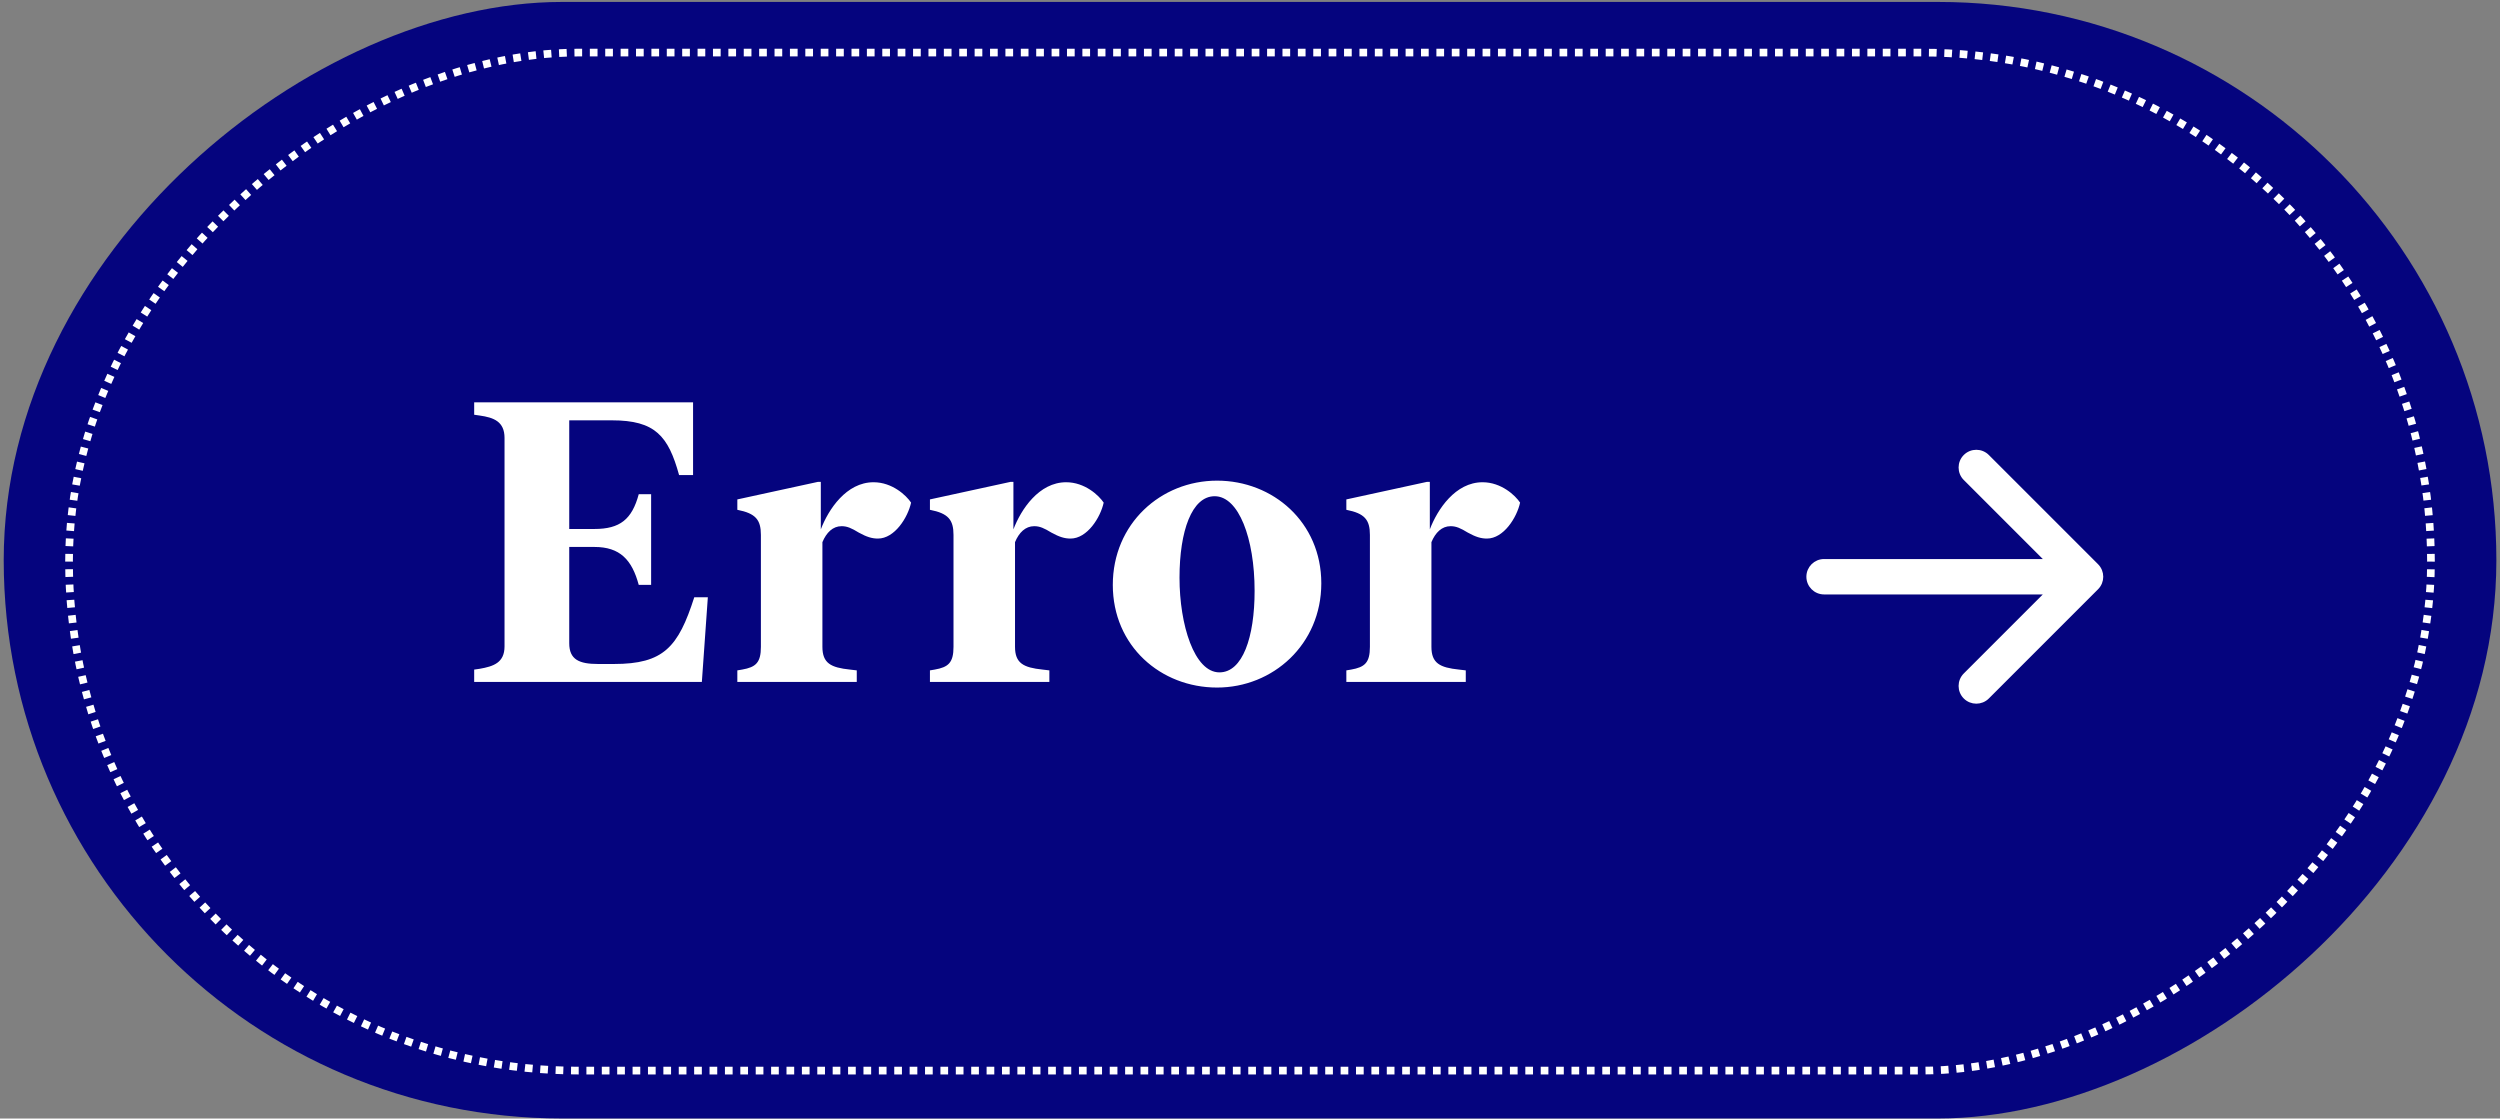
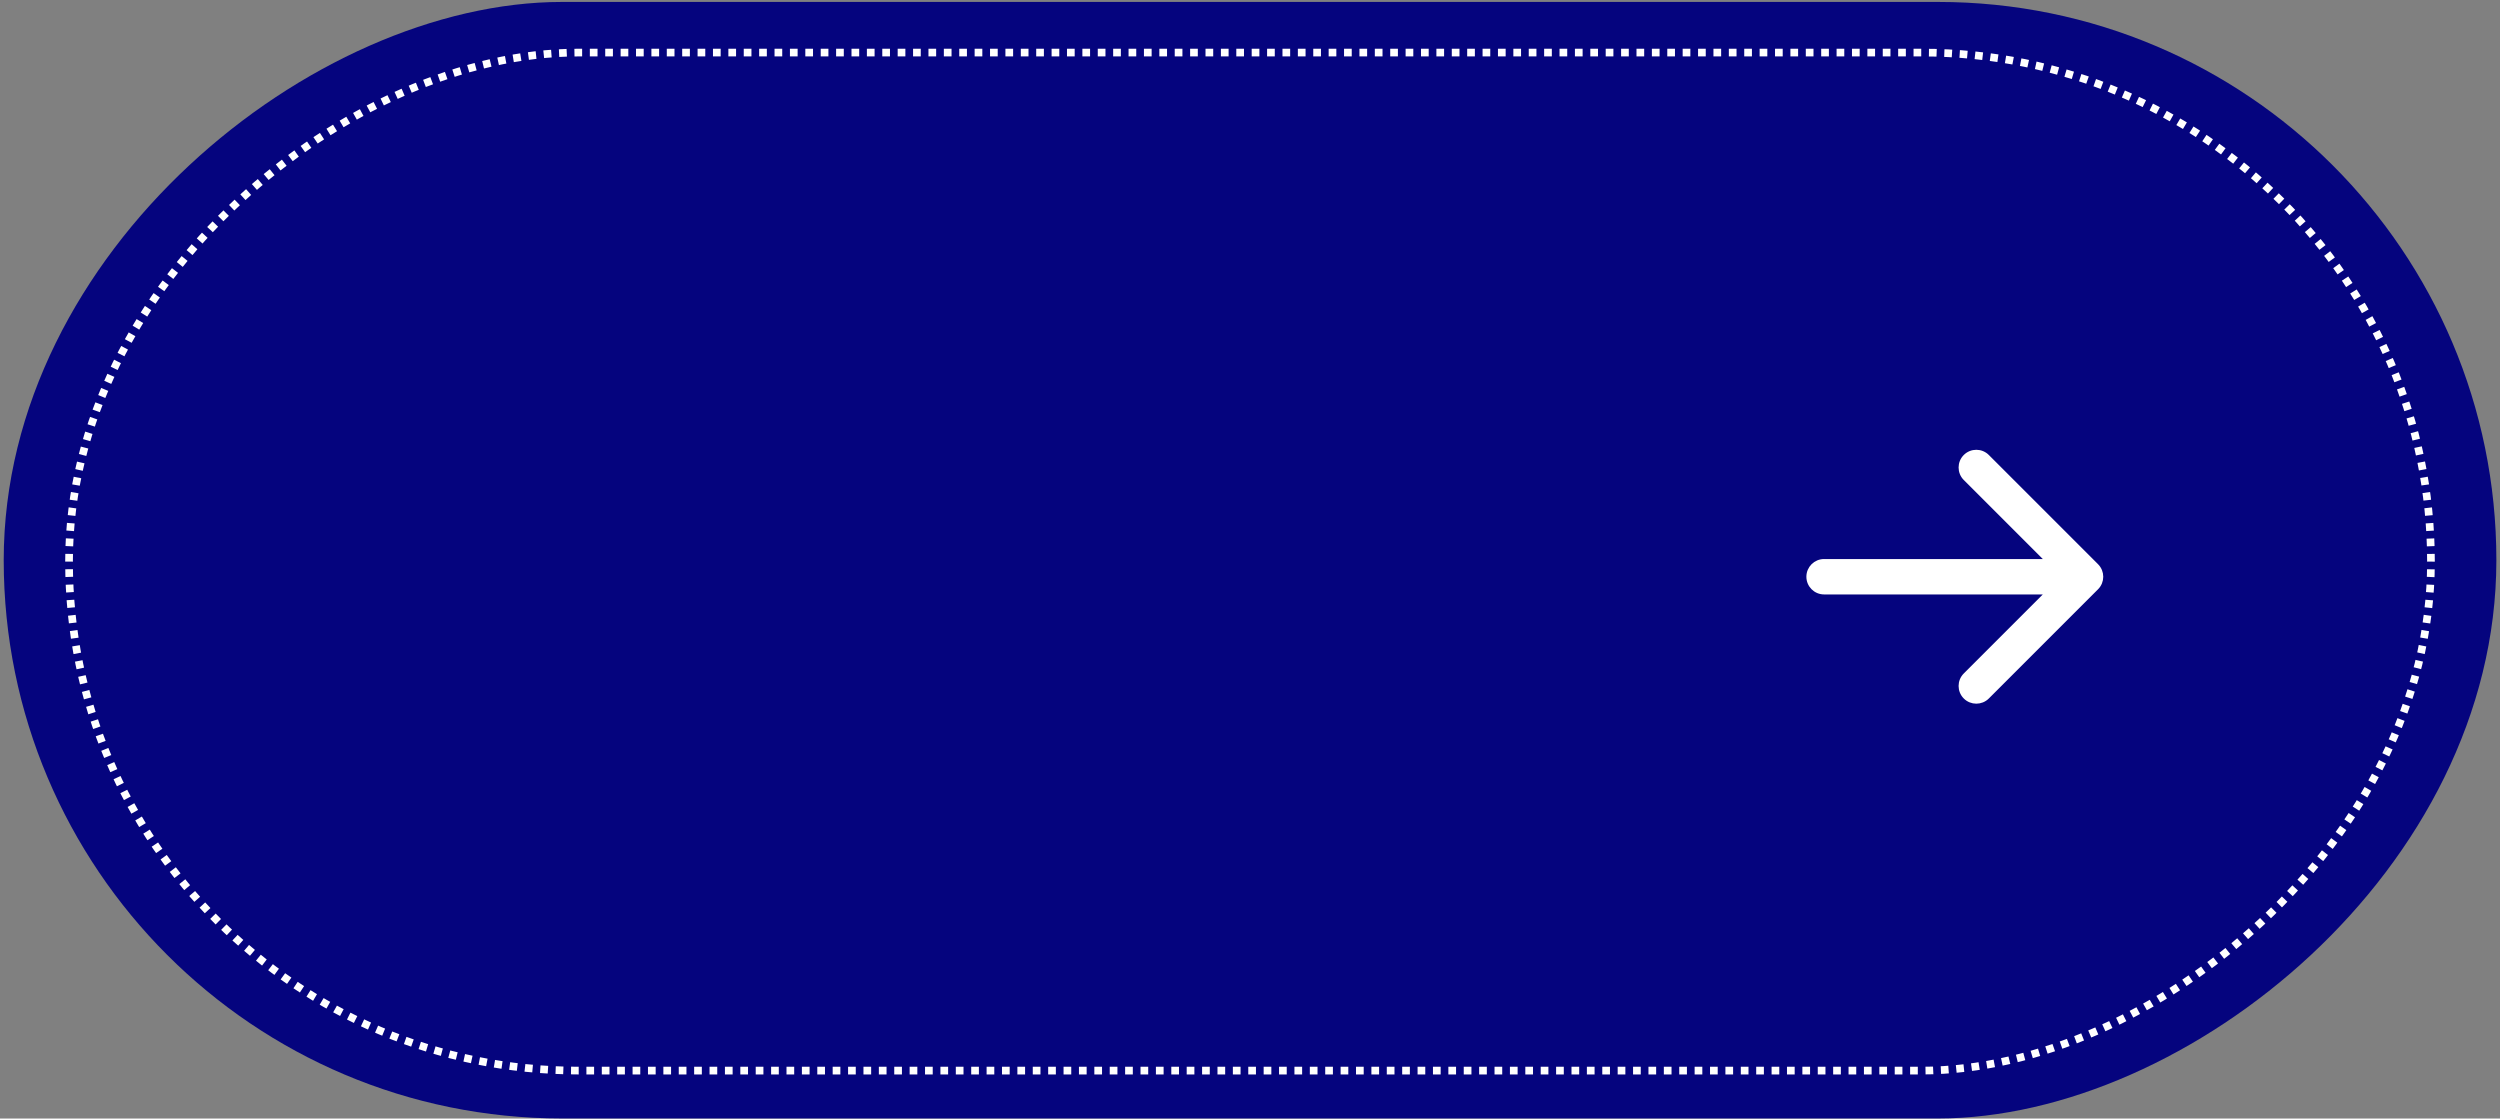
<svg xmlns="http://www.w3.org/2000/svg" width="523" height="234" viewBox="0 0 523 234" fill="none">
  <rect x="0" y="0" width="523" height="234" fill="#808080" stroke="none" />
  <rect x="0.777" y="233.985" width="233.579" height="521.464" rx="116.79" transform="rotate(-90 0.777 233.985)" fill="#05047E" />
  <rect x="14.442" y="223.97" width="212.971" height="494.116" rx="106.486" transform="rotate(-90 14.442 223.97)" stroke="white" stroke-width="1.607" stroke-dasharray="1.61 1.61" />
  <path d="M381.598 117.351C379.774 117.351 378.296 118.829 378.296 120.653C378.296 122.477 379.774 123.956 381.598 123.956L428.323 123.956L411.108 141.171C409.818 142.461 409.818 144.552 411.108 145.842C412.398 147.131 414.489 147.131 415.778 145.842L438.631 122.989C439.921 121.699 439.921 119.608 438.631 118.318L415.778 95.465C414.489 94.175 412.398 94.175 411.108 95.465C409.818 96.755 409.818 98.846 411.108 100.136L428.323 117.351L381.598 117.351Z" fill="white" stroke="white" stroke-width="0.803" stroke-linecap="round" stroke-linejoin="round" />
-   <path d="M145.239 124.951C141.897 135.396 138.805 138.906 128.444 138.906H125.101C121.174 138.906 119.085 137.987 119.085 134.561V114.423H124.349C129.697 114.423 132.204 117.097 133.624 122.361H136.215V103.393H133.624C132.204 108.657 129.697 110.663 124.349 110.663H119.085V87.934H128.026C137.05 87.934 139.808 91.193 142.064 99.382H144.989V84.174H99.198V86.764L100.368 86.932C103.292 87.349 105.548 88.185 105.548 91.611V135.229C105.548 138.655 103.209 139.407 100.368 139.909L99.198 140.076V142.666H146.827L148.08 124.951L145.239 124.951ZM182.744 100.886C177.062 100.886 173.302 106.568 171.714 110.746V100.803H171.129L154.25 104.479V106.652C158.094 107.404 159.18 108.741 159.18 111.916V135.313C159.18 138.655 158.094 139.574 155.253 140.076L154.25 140.243V142.666H179.235V140.243L177.814 140.076C173.803 139.658 172.048 138.739 172.048 135.313V113.42C172.884 111.415 174.221 110.078 176.059 110.078C177.229 110.078 178.148 110.495 179.652 111.415C181.324 112.334 182.41 112.668 183.663 112.668C187.173 112.668 189.93 108.239 190.599 105.148C189.596 103.644 186.671 100.886 182.744 100.886ZM223.036 100.886C217.354 100.886 213.594 106.568 212.007 110.746V100.803H211.422L194.543 104.479V106.652C198.386 107.404 199.473 108.741 199.473 111.916V135.313C199.473 138.655 198.386 139.574 195.545 140.076L194.543 140.243V142.666H219.527V140.243L218.106 140.076C214.096 139.658 212.341 138.739 212.341 135.313V113.42C213.176 111.415 214.513 110.078 216.352 110.078C217.522 110.078 218.441 110.495 219.945 111.415C221.616 112.334 222.702 112.668 223.956 112.668C227.465 112.668 230.223 108.239 230.891 105.148C229.888 103.644 226.964 100.886 223.036 100.886ZM254.608 143.836C266.306 143.836 276.417 134.811 276.417 122.027C276.417 109.242 266.306 100.552 254.608 100.552C242.826 100.552 232.799 109.576 232.799 122.361C232.799 135.146 242.826 143.836 254.608 143.836ZM255.109 140.661C249.845 140.661 246.753 130.717 246.753 120.857C246.753 111.08 249.344 103.811 254.107 103.811C259.12 103.811 262.463 112.584 262.463 123.614C262.463 133.307 259.956 140.661 255.109 140.661ZM310.149 100.886C304.467 100.886 300.707 106.568 299.119 110.746V100.803H298.534L281.655 104.479V106.652C285.499 107.404 286.585 108.741 286.585 111.916V135.313C286.585 138.655 285.499 139.574 282.658 140.076L281.655 140.243V142.666H306.64V140.243L305.219 140.076C301.208 139.658 299.454 138.739 299.454 135.313V113.42C300.289 111.415 301.626 110.078 303.465 110.078C304.634 110.078 305.553 110.495 307.058 111.415C308.729 112.334 309.815 112.668 311.068 112.668C314.578 112.668 317.335 108.239 318.004 105.148C317.001 103.644 314.077 100.886 310.149 100.886Z" fill="white" />
</svg>